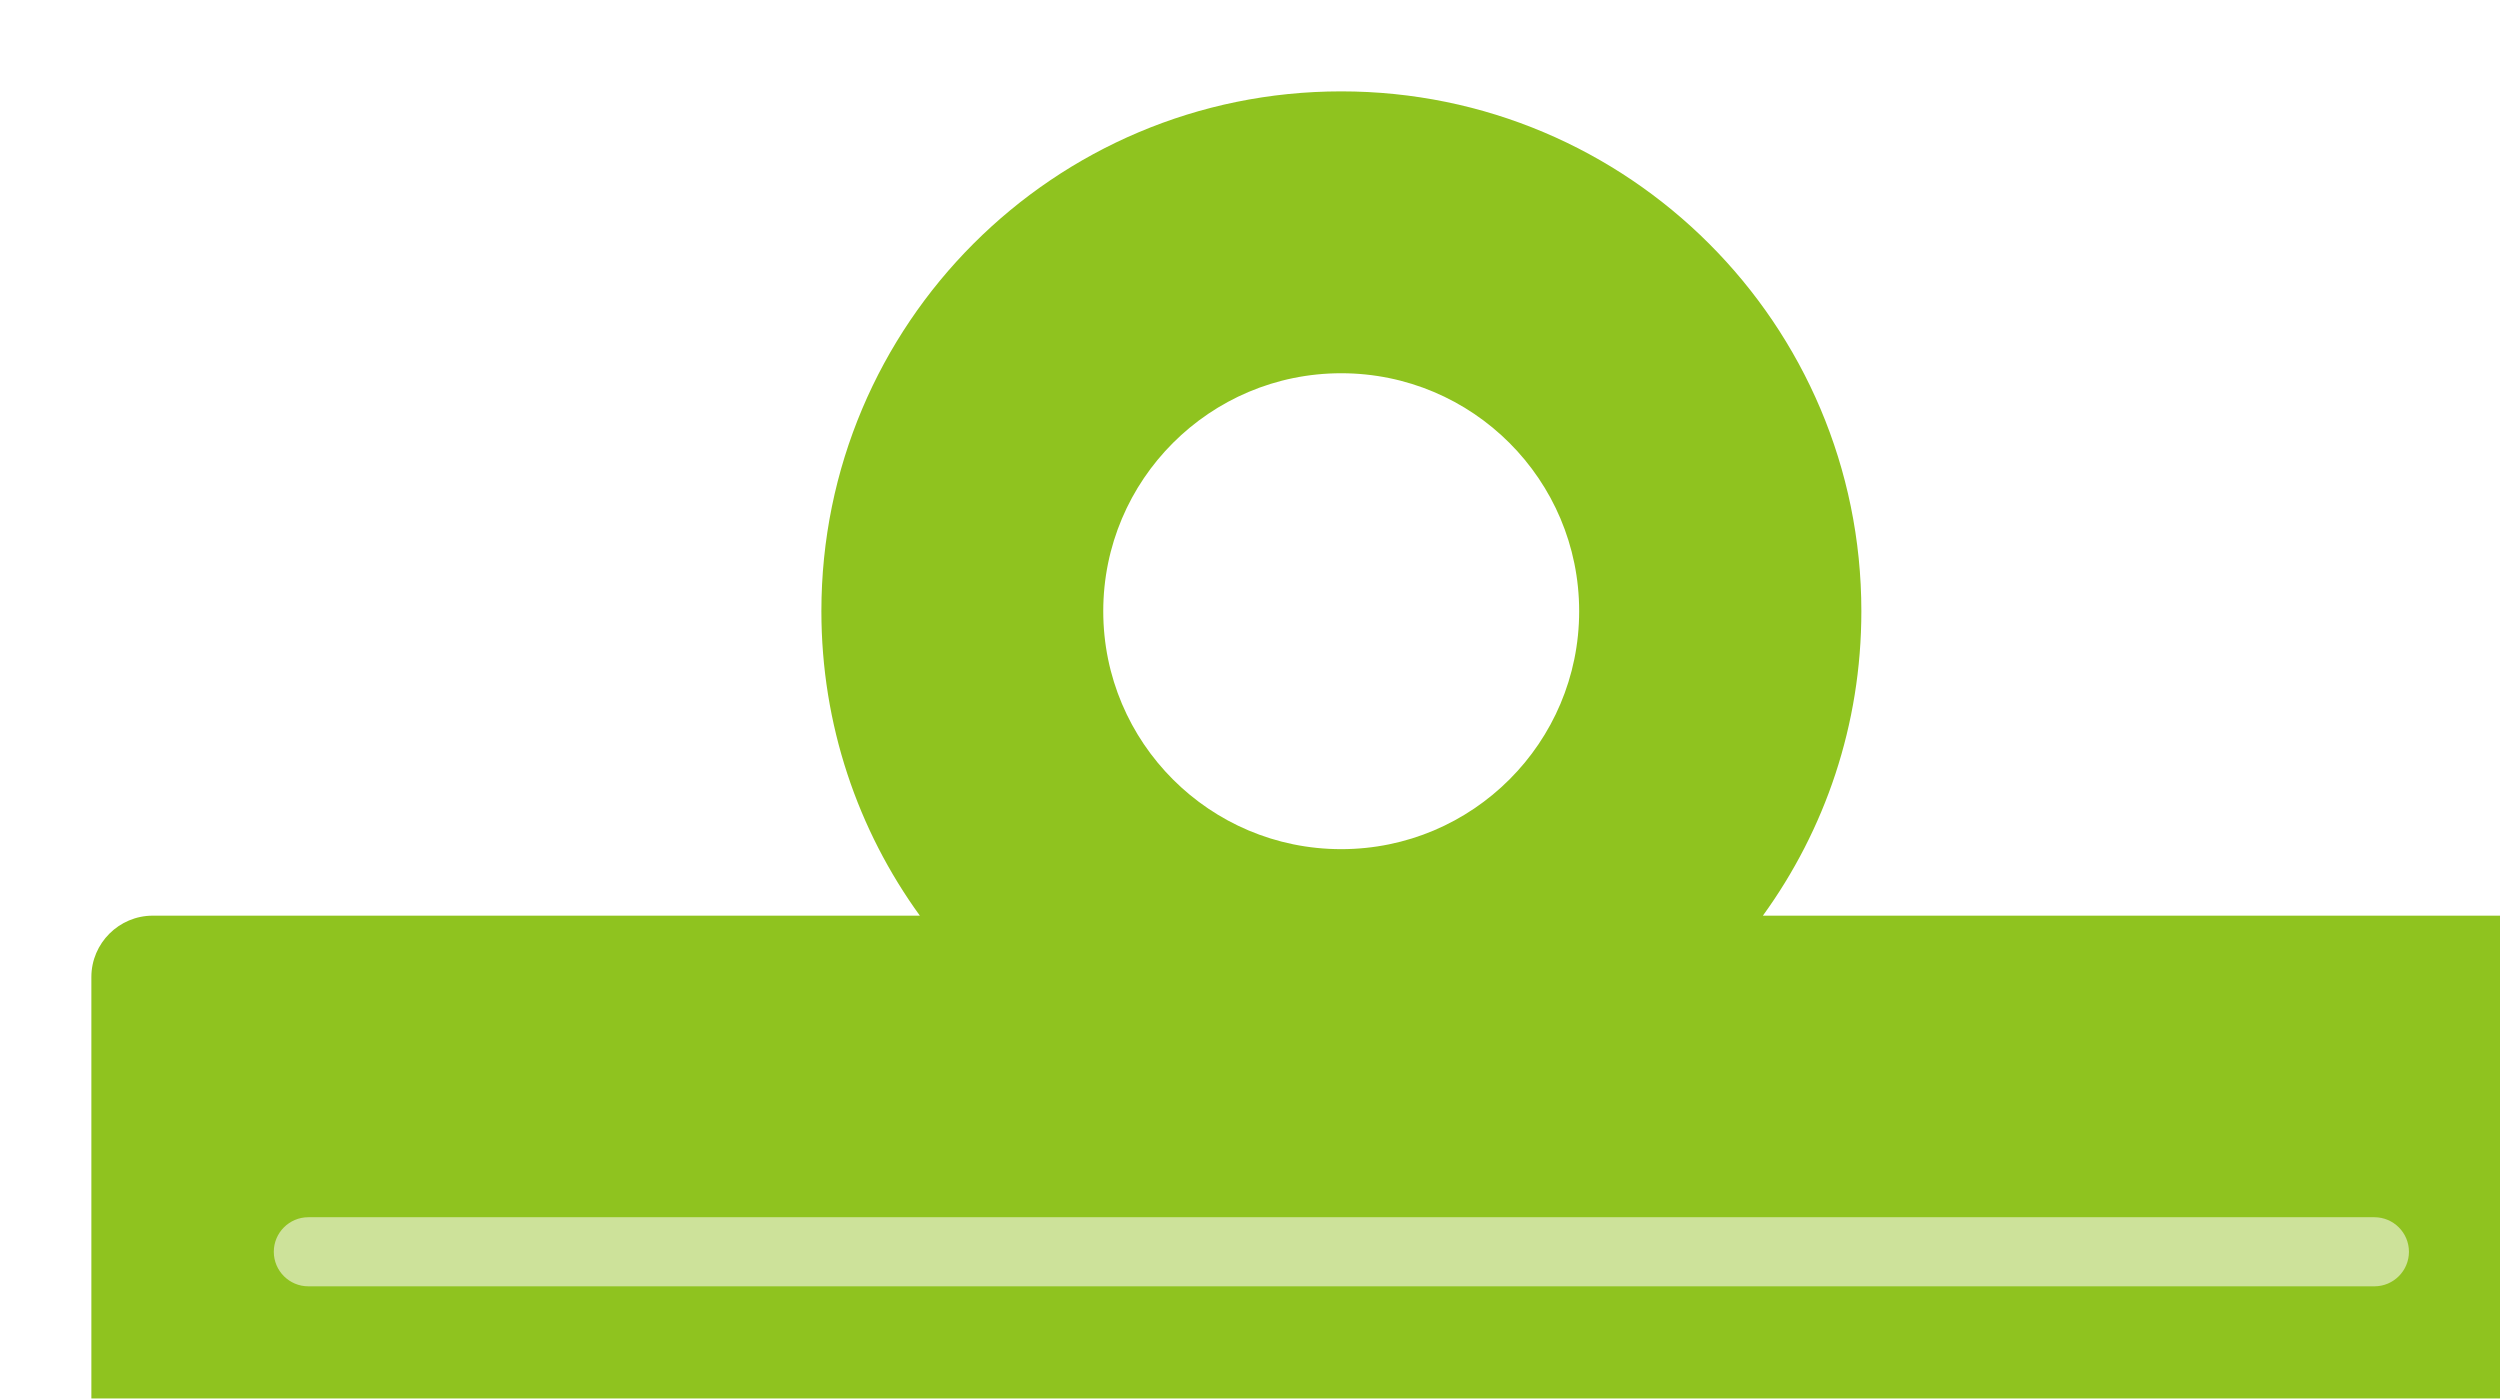
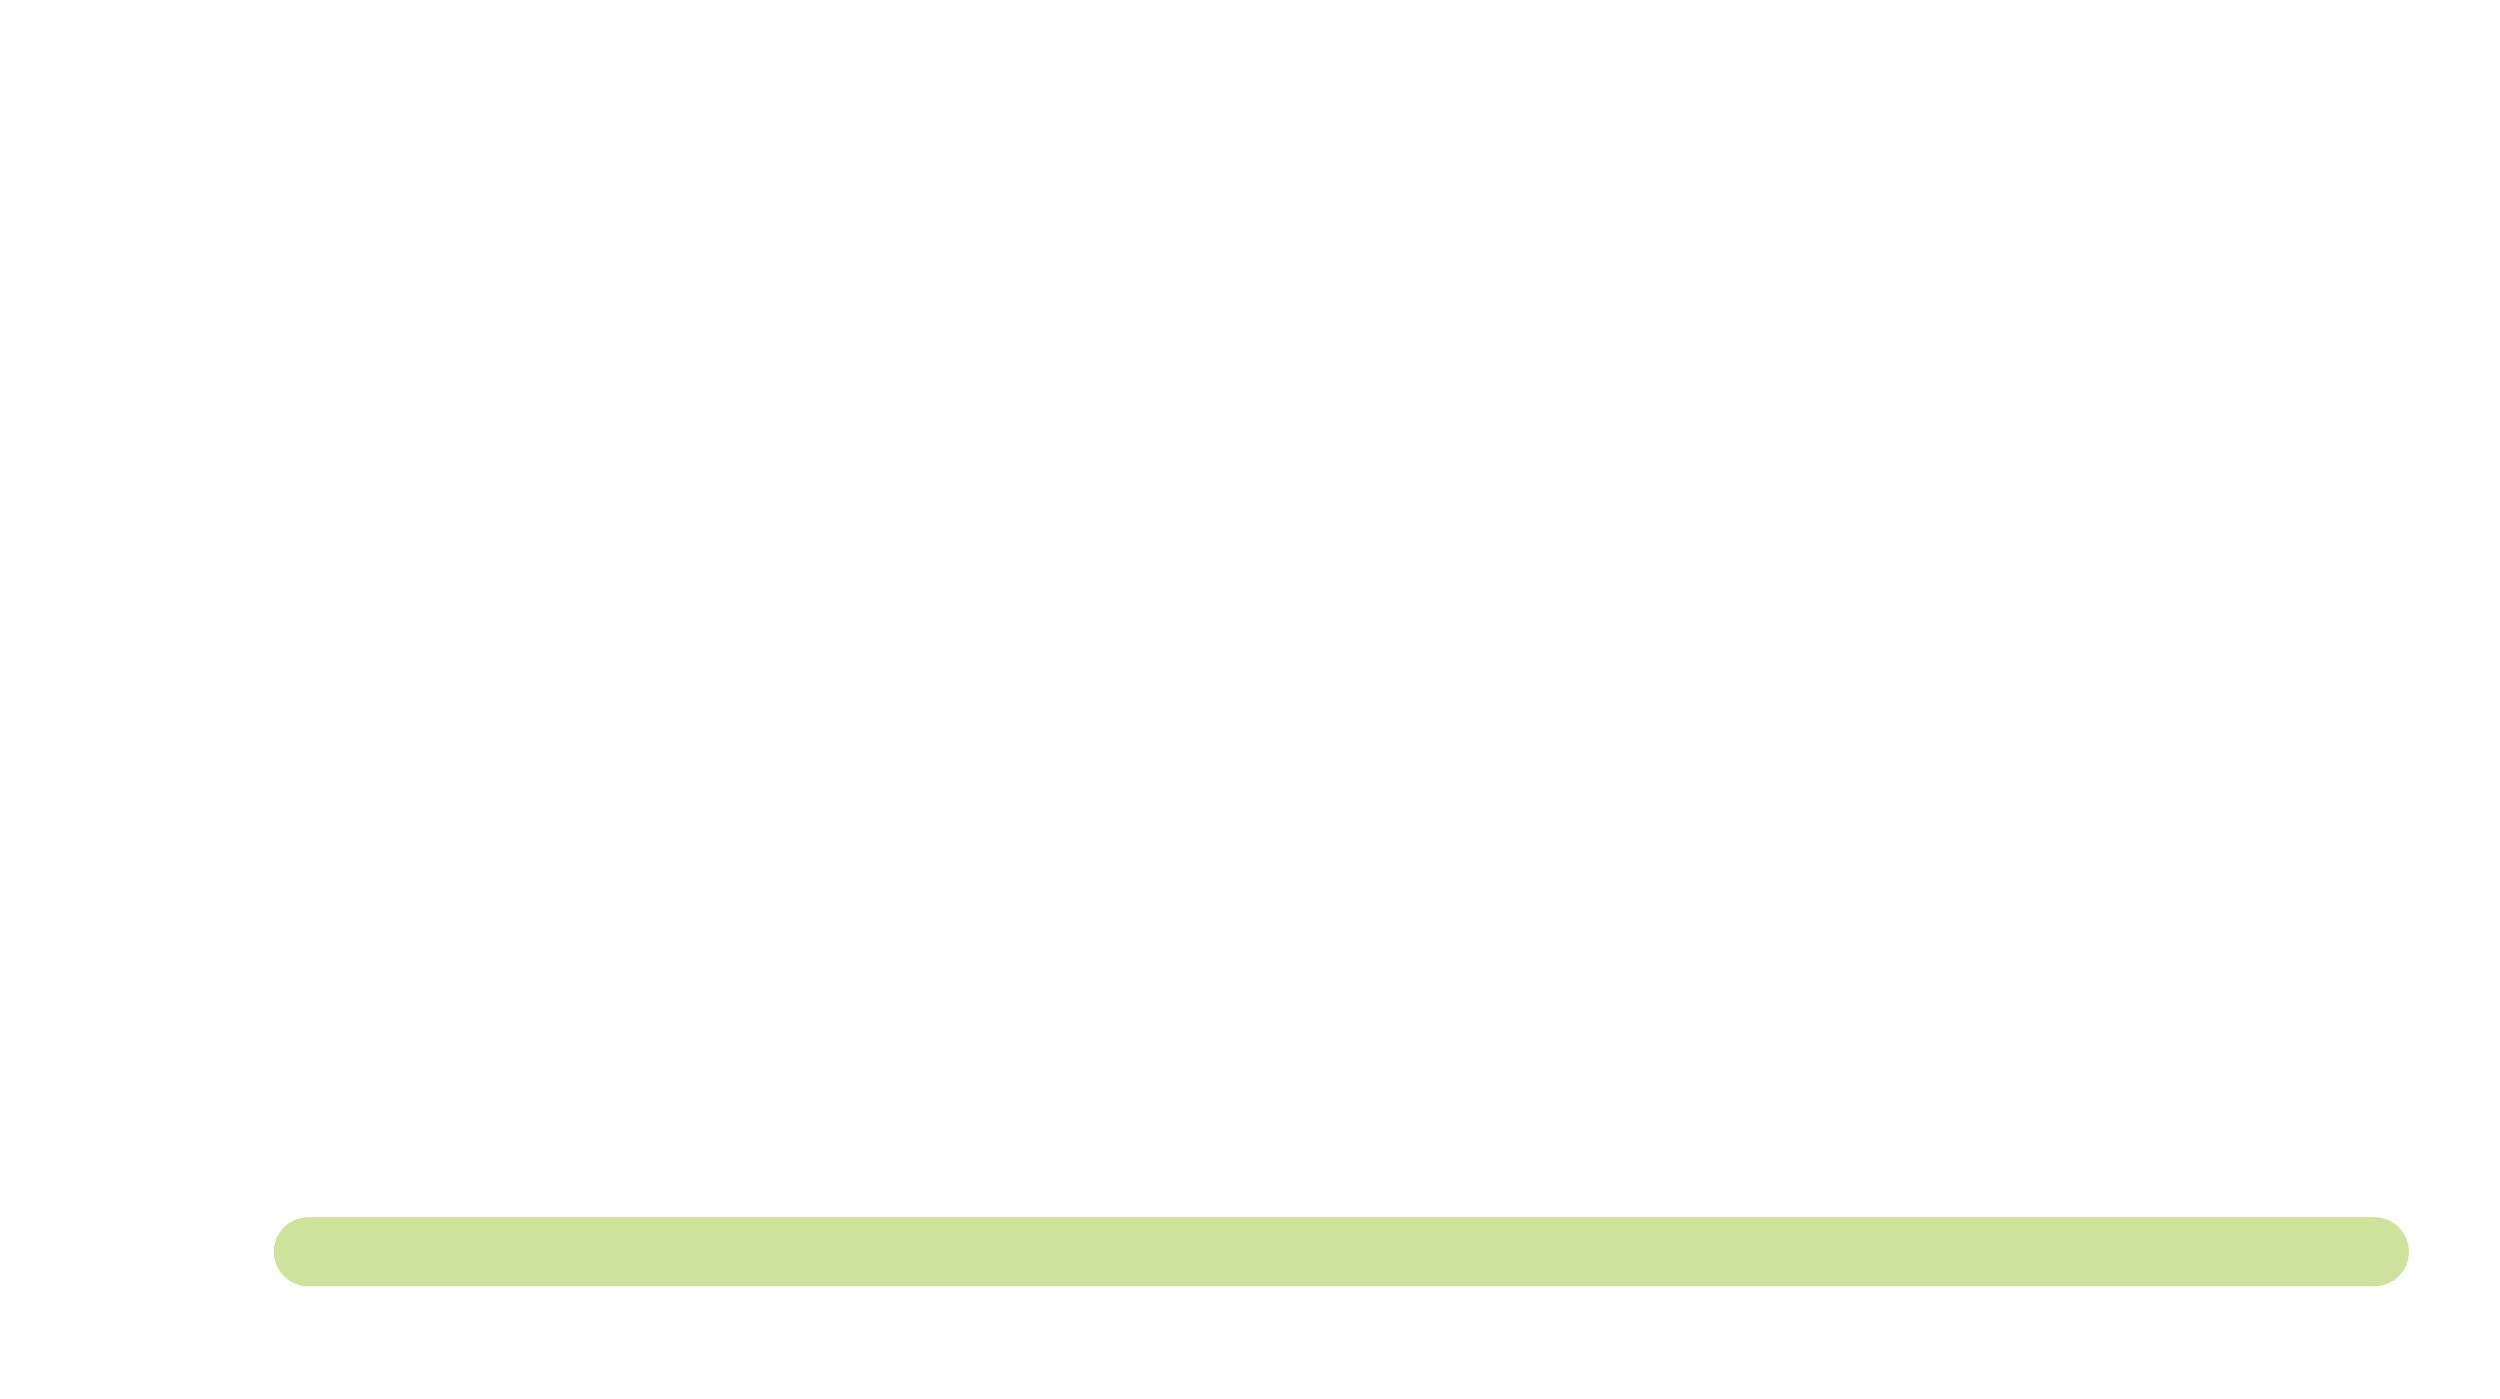
<svg xmlns="http://www.w3.org/2000/svg" id="_レイヤー_2" data-name="レイヤー 2" viewBox="0 0 77.43 43.32">
  <defs>
    <filter id="drop-shadow-1" x="0" y="0" width="80.26" height="46.15" filterUnits="userSpaceOnUse">
      <feOffset dx="2.83" dy="2.83" />
      <feGaussianBlur result="blur" stdDeviation="0" />
      <feFlood flood-color="#5e473d" flood-opacity=".2" />
      <feComposite in2="blur" operator="in" />
      <feComposite in="SourceGraphic" />
    </filter>
  </defs>
  <g id="_文字" data-name="文字">
    <g style="filter: url(#drop-shadow-1);">
      <g>
-         <path d="M75.53,25.53h-23.76c1.92-2.65,3.05-5.9,3.05-9.43C54.82,7.21,47.61,0,38.71,0s-16.1,7.21-16.1,16.1c0,3.52,1.13,6.78,3.05,9.43H1.9c-1.04,0-1.9.85-1.9,1.9v13.99c0,1.04.85,1.9,1.9,1.9h73.63c1.04,0,1.9-.85,1.9-1.9v-13.99c0-1.04-.85-1.9-1.9-1.9ZM38.71,8.73c4.07,0,7.37,3.3,7.37,7.37s-3.3,7.37-7.37,7.37-7.37-3.3-7.37-7.37,3.3-7.37,7.37-7.37Z" style="fill: #8fc31f;" />
        <path d="M70.71,37.01H6.72c-.59,0-1.07-.48-1.07-1.07h0c0-.59.48-1.07,1.07-1.07h63.99c.59,0,1.07.48,1.07,1.07h0c0,.59-.48,1.07-1.07,1.07Z" style="fill: #cde29a;" />
      </g>
    </g>
  </g>
</svg>